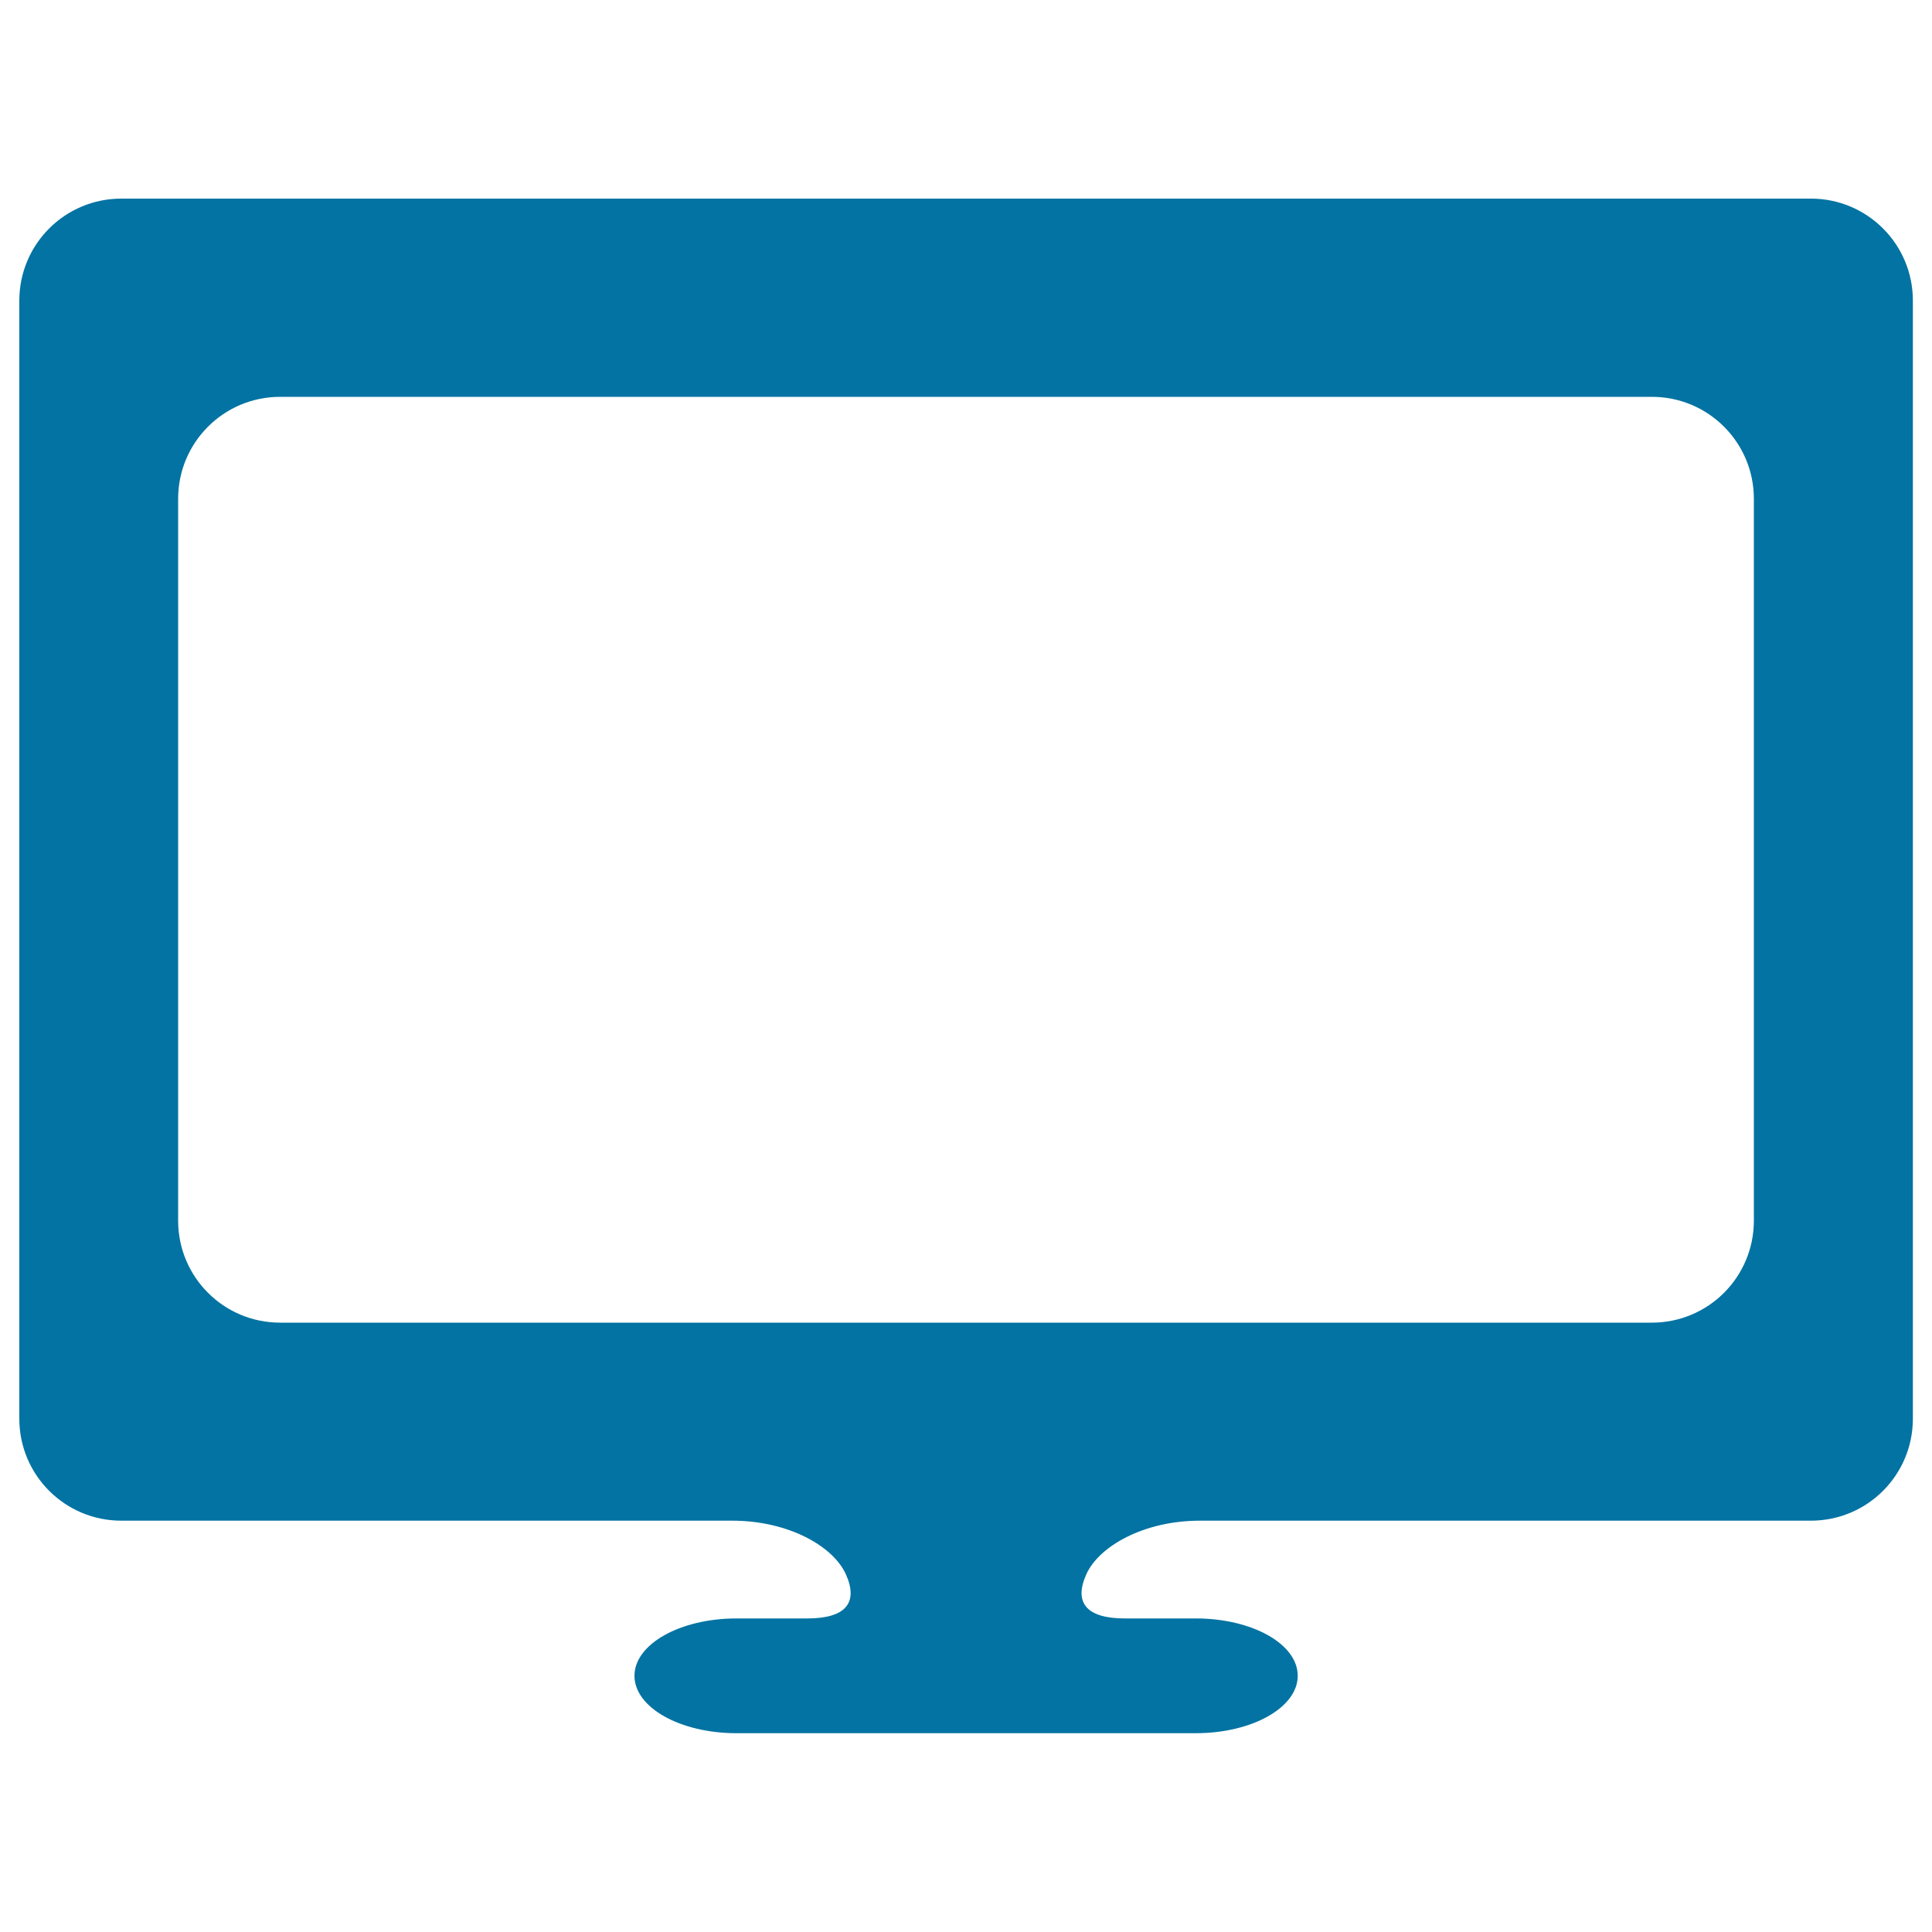
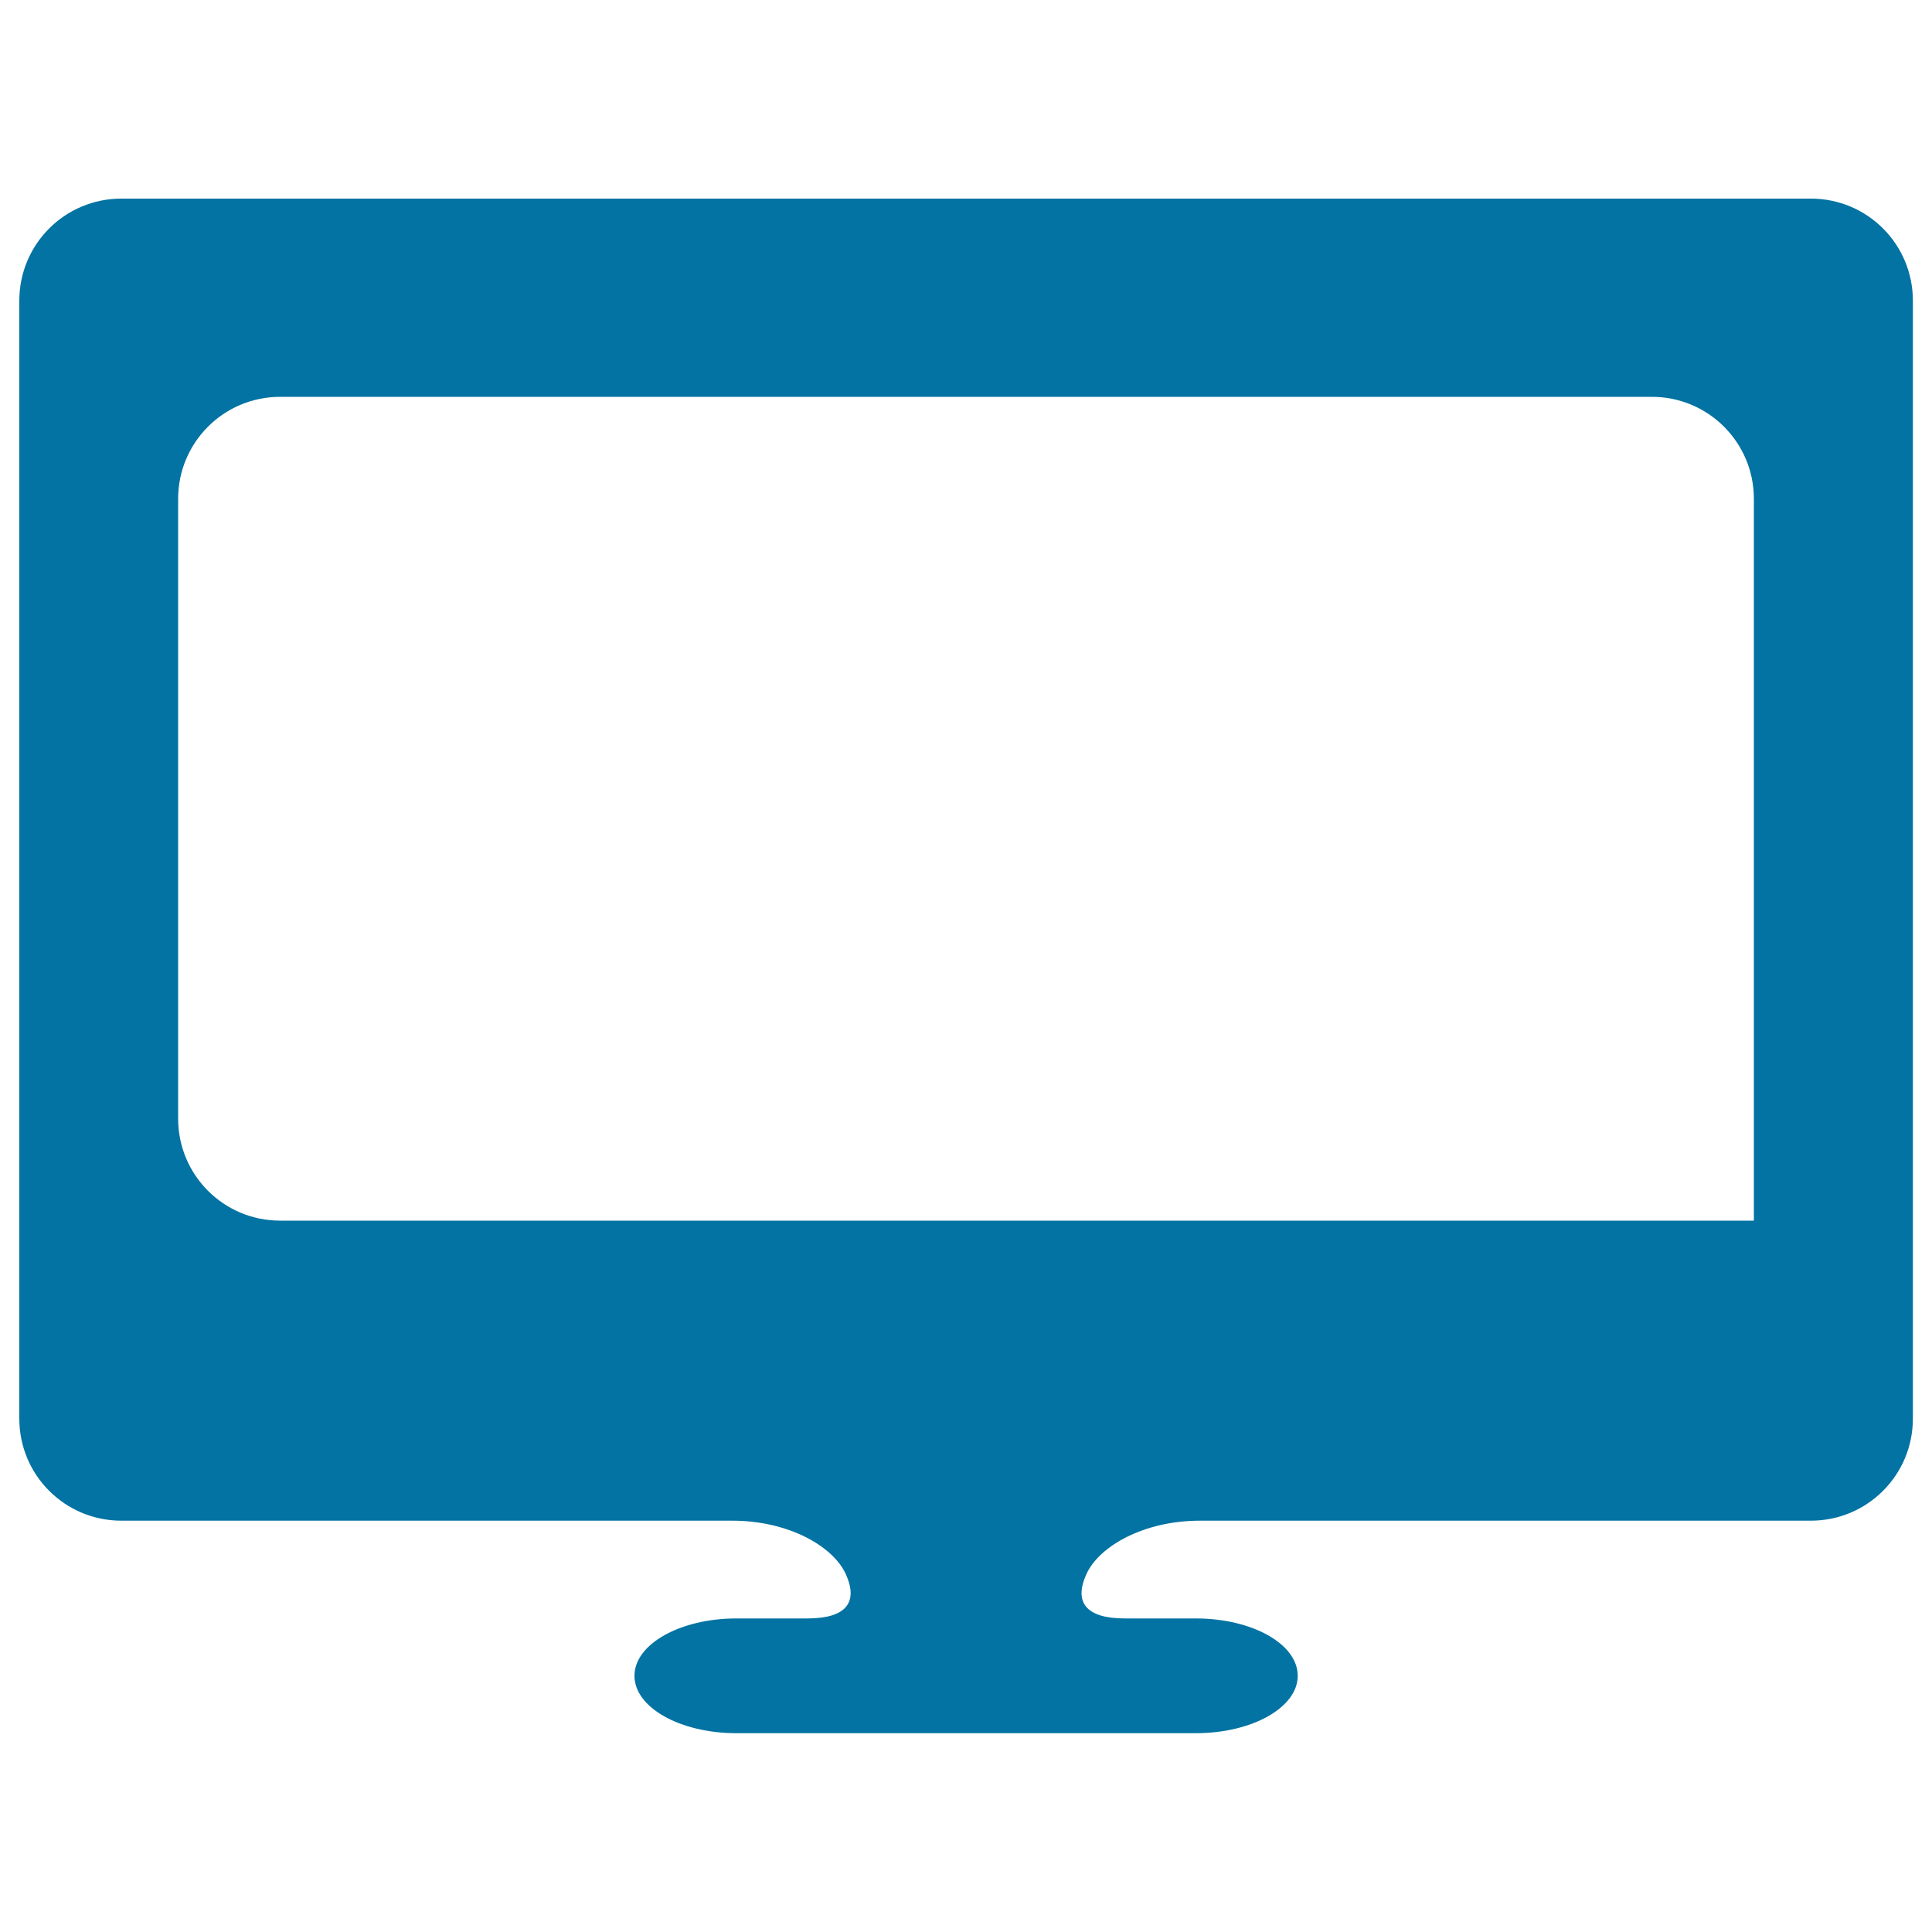
<svg xmlns="http://www.w3.org/2000/svg" viewBox="0 0 1000 1000" style="fill:#0273a2">
  <title>Computer Tv SVG icon</title>
  <g>
-     <path d="M62.8,102.8c-29.2,0-52.8,23.6-52.8,52.8v578.7c0,29.2,23.6,52.8,52.8,52.8H379c29.2,0,52.3,13.3,58.8,27.7c6.5,14.4,0.4,22.9-19.9,22.9h-36.7c-29.2,0-52.8,13.3-52.8,29.7c0,16.4,23.6,29.7,52.8,29.7h237.7c29.2,0,52.8-13.3,52.8-29.7c0-16.5-23.6-29.7-52.8-29.7c0,0-16.5,0-36.7,0c-20.3,0-26.4-8.5-19.9-22.9c6.5-14.4,29.6-27.7,58.8-27.7h316.2c29.2,0,52.8-23.6,52.8-52.8V155.6c0-29.2-23.6-52.8-52.8-52.8H62.8z M907.8,631.8c0,29.2-23.6,52.8-52.8,52.8H145c-29.2,0-52.8-23.6-52.8-52.8V258.2c0-29.2,23.6-52.8,52.8-52.8H855c29.2,0,52.8,23.6,52.8,52.8V631.8z" />
+     <path d="M62.8,102.8c-29.2,0-52.8,23.6-52.8,52.8v578.7c0,29.2,23.6,52.8,52.8,52.8H379c29.2,0,52.3,13.3,58.8,27.7c6.5,14.4,0.4,22.9-19.9,22.9h-36.7c-29.2,0-52.8,13.3-52.8,29.7c0,16.4,23.6,29.7,52.8,29.7h237.7c29.2,0,52.8-13.3,52.8-29.7c0-16.5-23.6-29.7-52.8-29.7c0,0-16.5,0-36.7,0c-20.3,0-26.4-8.5-19.9-22.9c6.5-14.4,29.6-27.7,58.8-27.7h316.2c29.2,0,52.8-23.6,52.8-52.8V155.6c0-29.2-23.6-52.8-52.8-52.8H62.8z M907.8,631.8H145c-29.2,0-52.8-23.6-52.8-52.8V258.2c0-29.2,23.6-52.8,52.8-52.8H855c29.2,0,52.8,23.6,52.8,52.8V631.8z" />
  </g>
</svg>